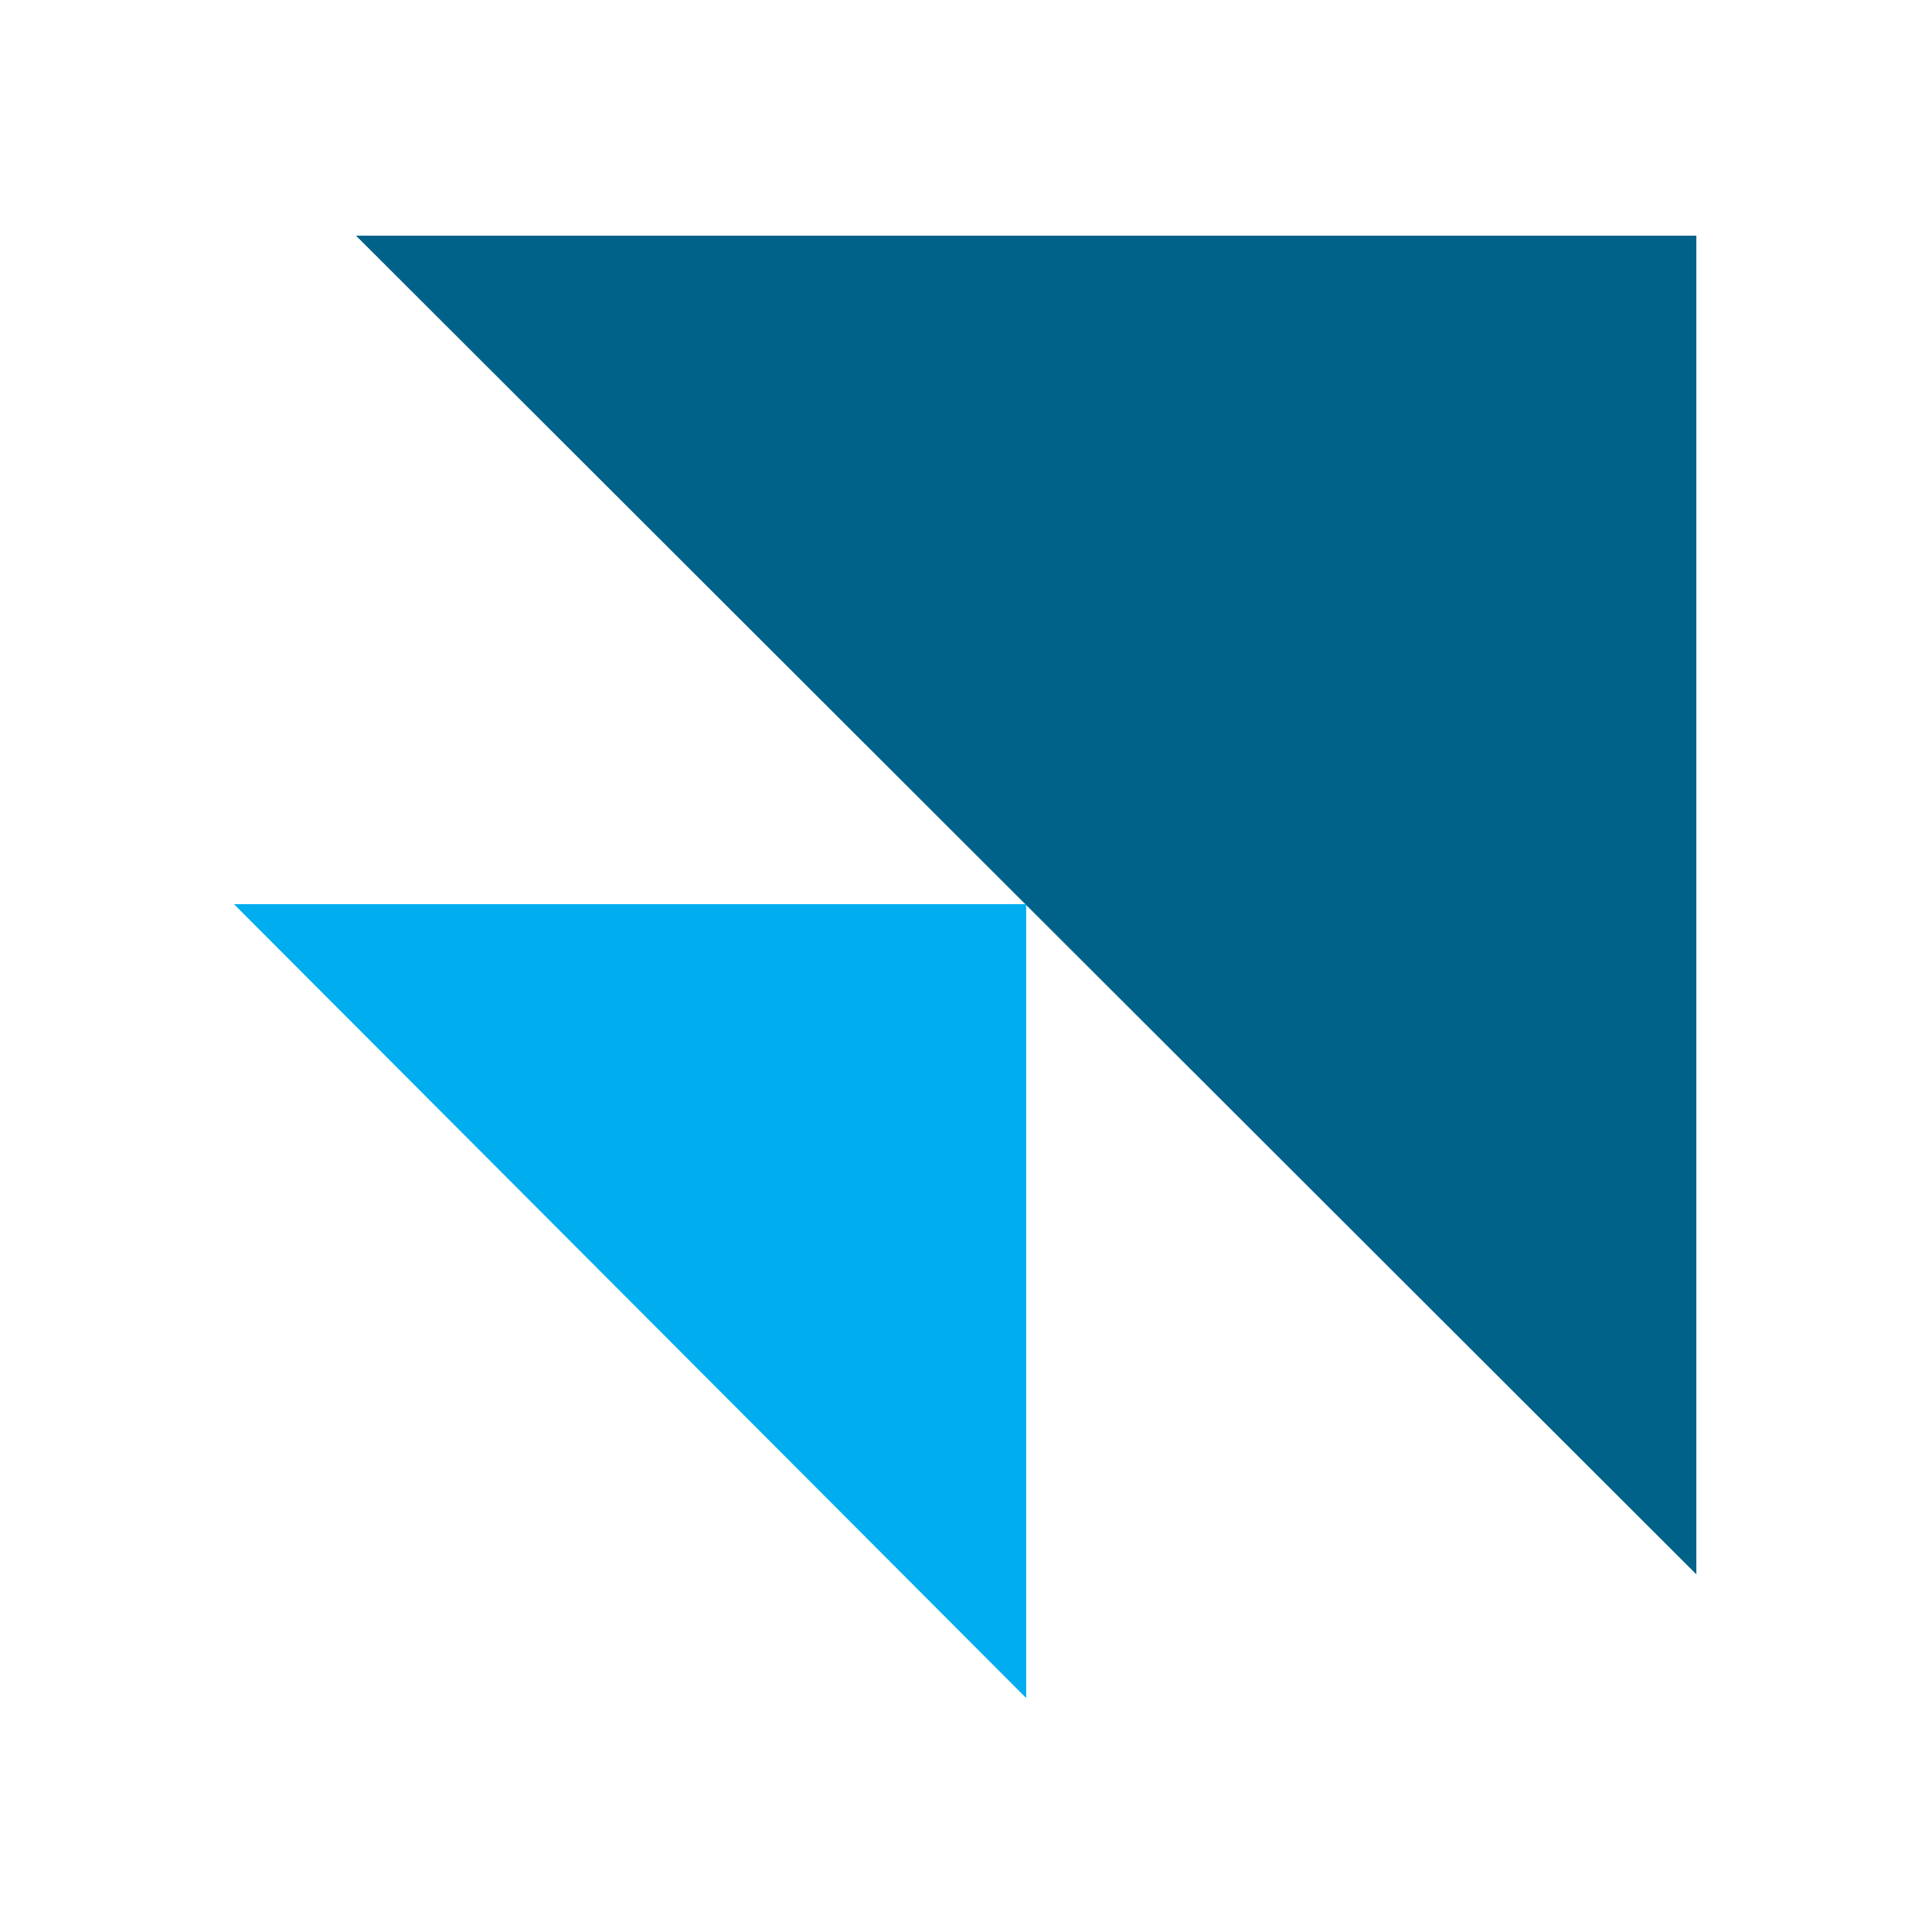
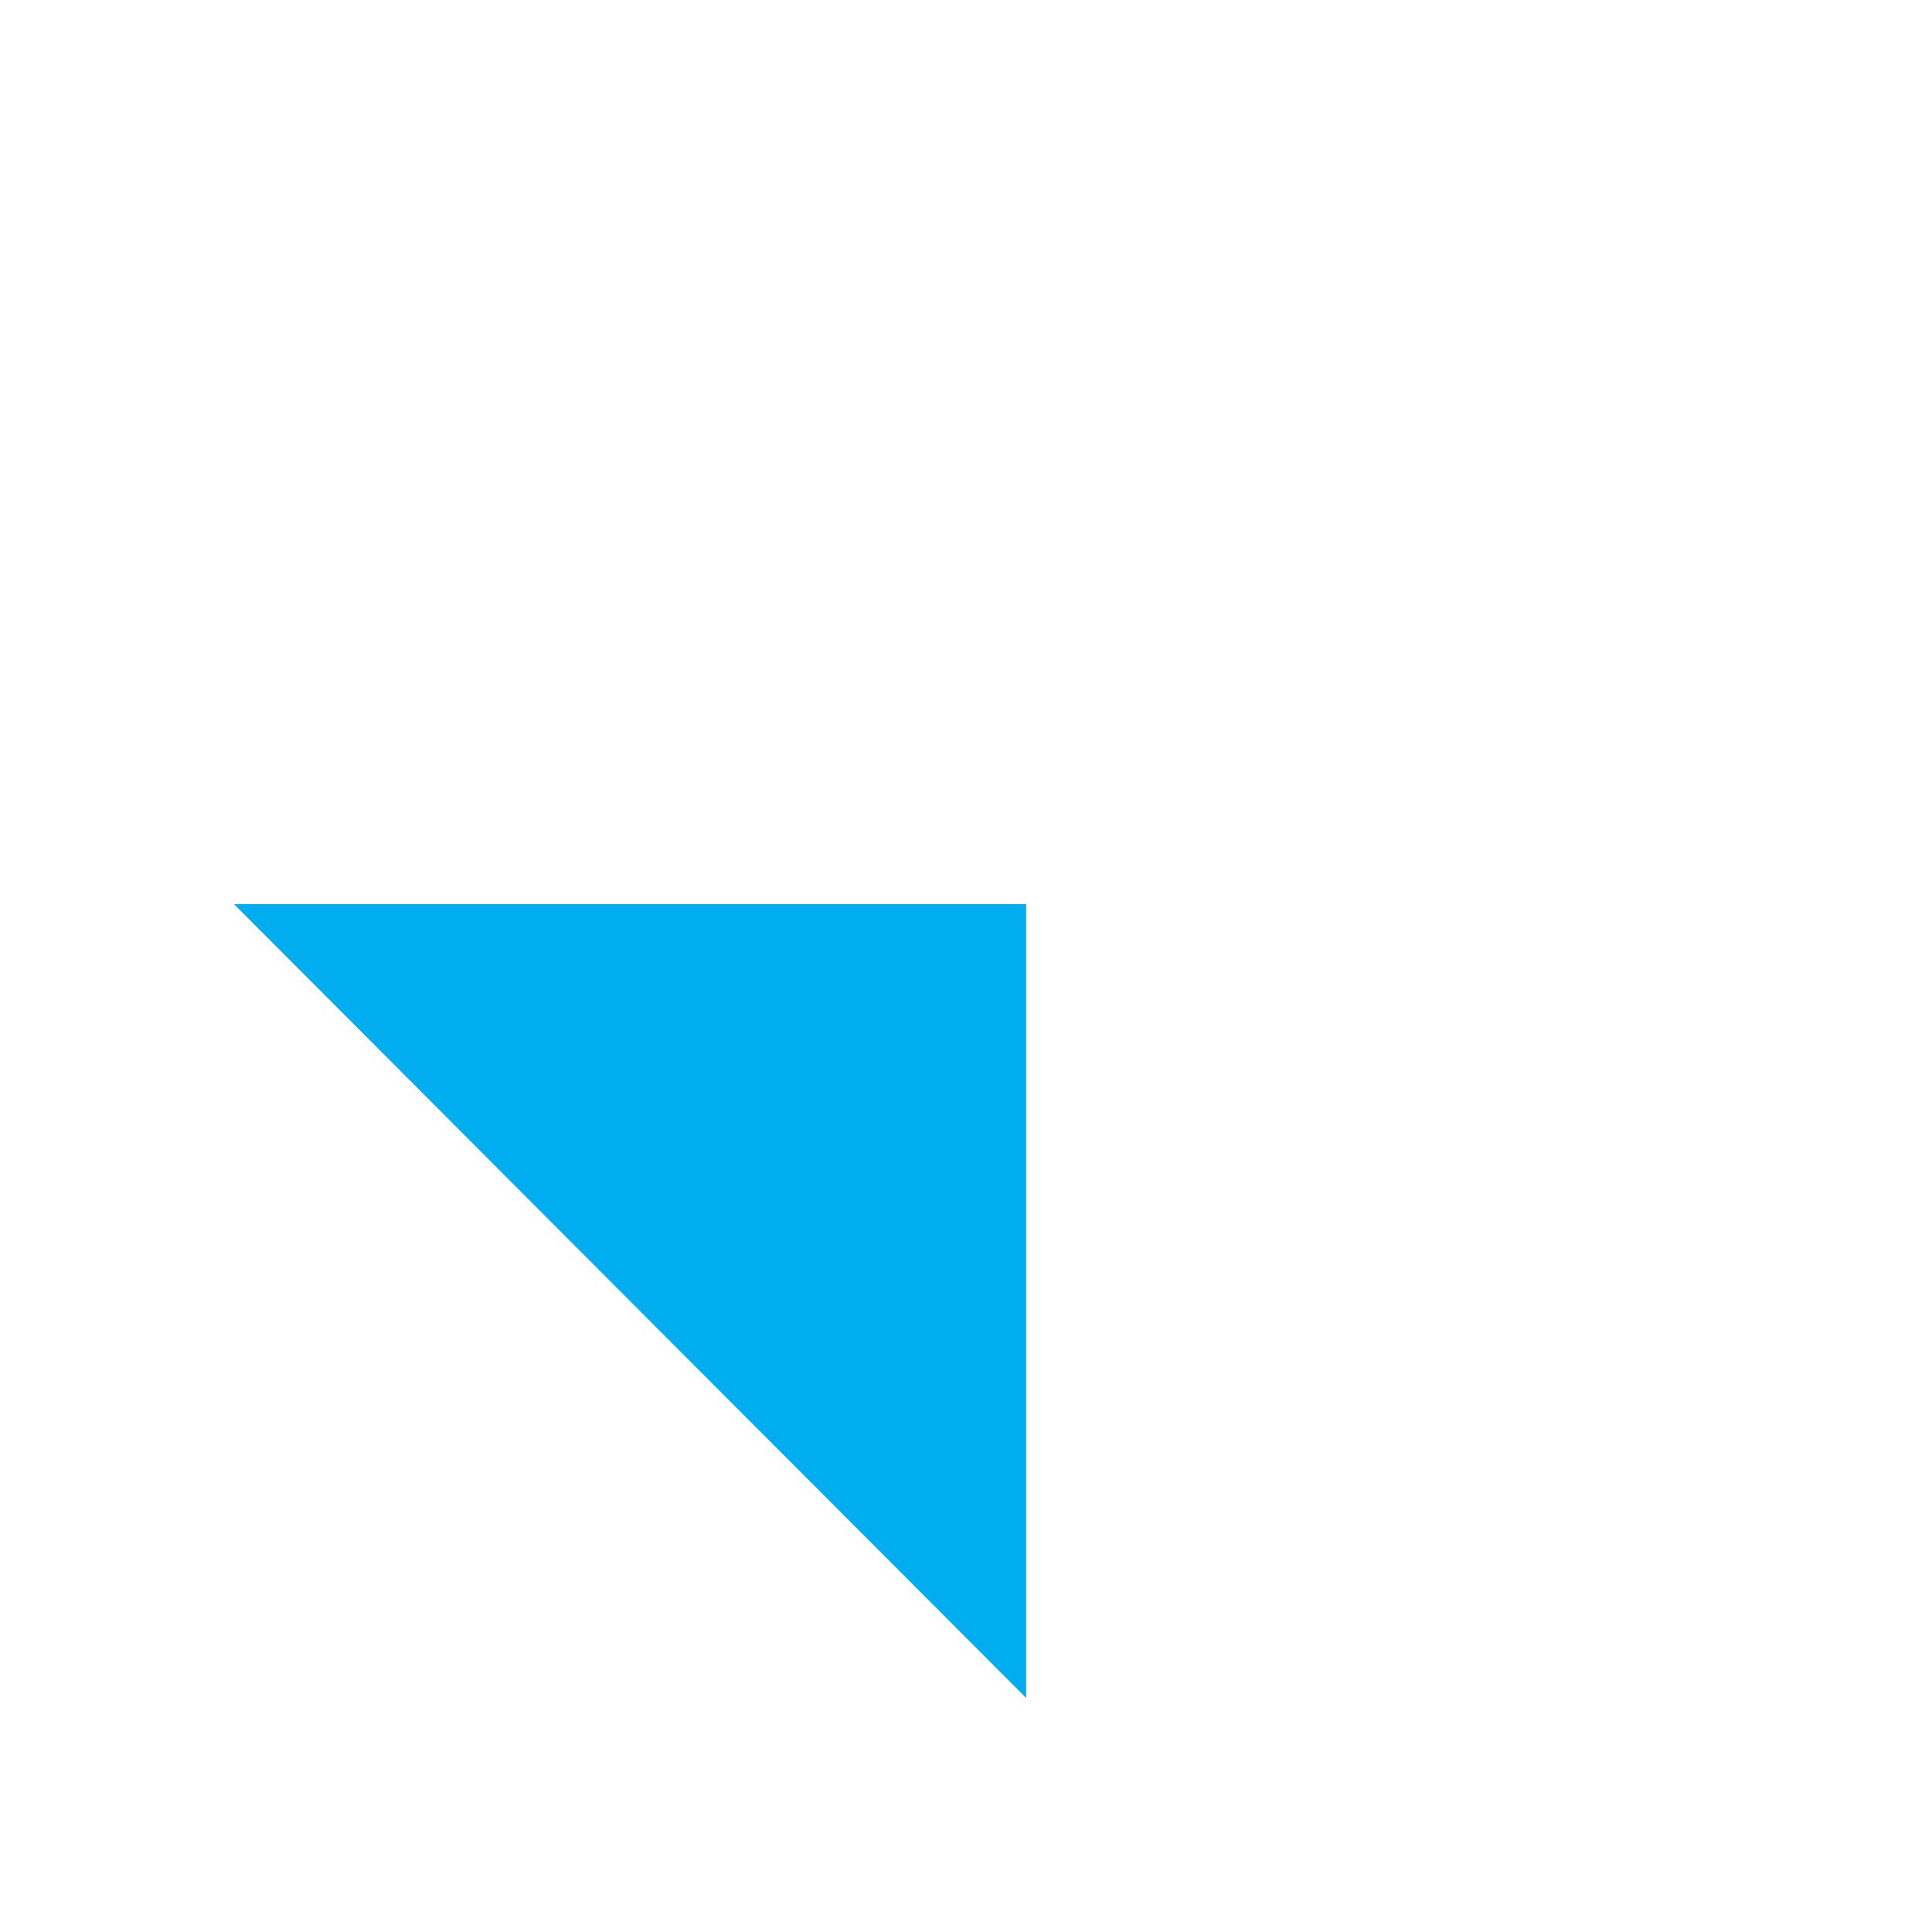
<svg xmlns="http://www.w3.org/2000/svg" version="1.1" id="Layer_1" x="0px" y="0px" viewBox="0 0 115.6 115.6" style="enable-background:new 0 0 115.6 115.6;" xml:space="preserve">
  <style type="text/css">
	.st0{fill:#006289;}
	.st1{fill:#00ADEF;}
</style>
  <g>
-     <polygon class="st0" points="21.3,14.1 101.5,14.1 101.5,94.2  " />
    <polygon class="st1" points="14,54.1 61.4,54.1 61.4,101.6  " />
  </g>
</svg>